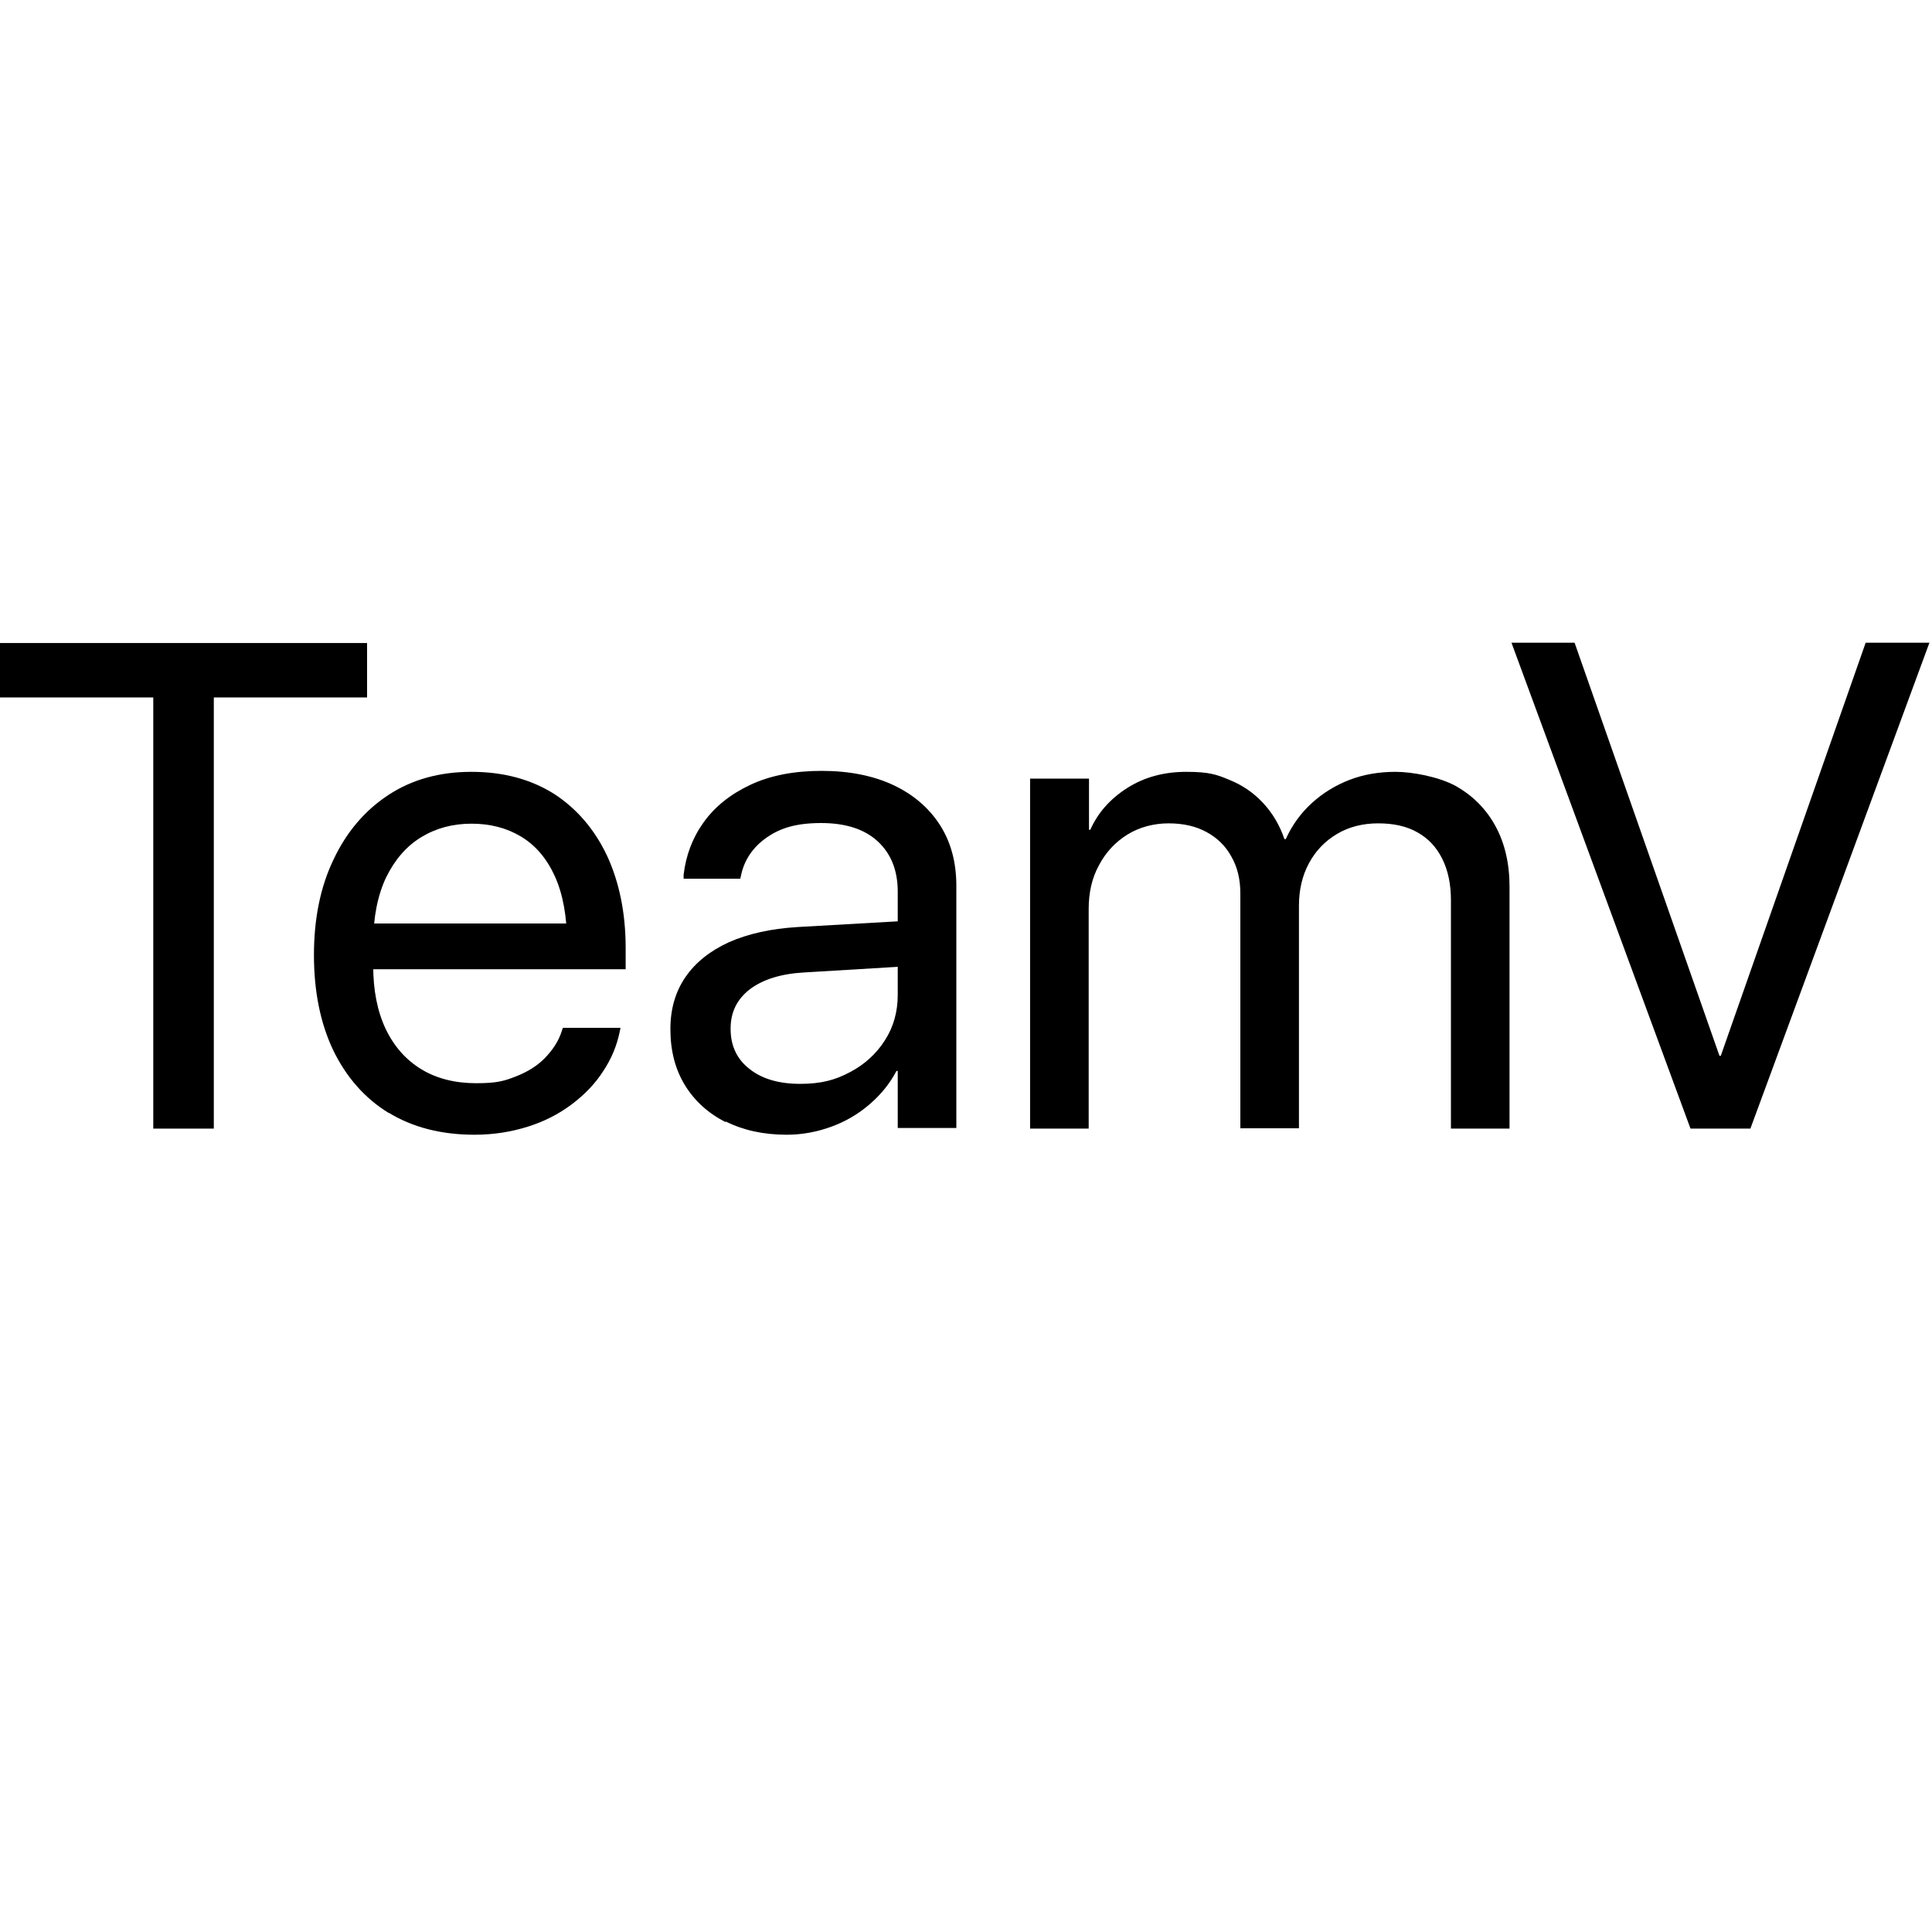
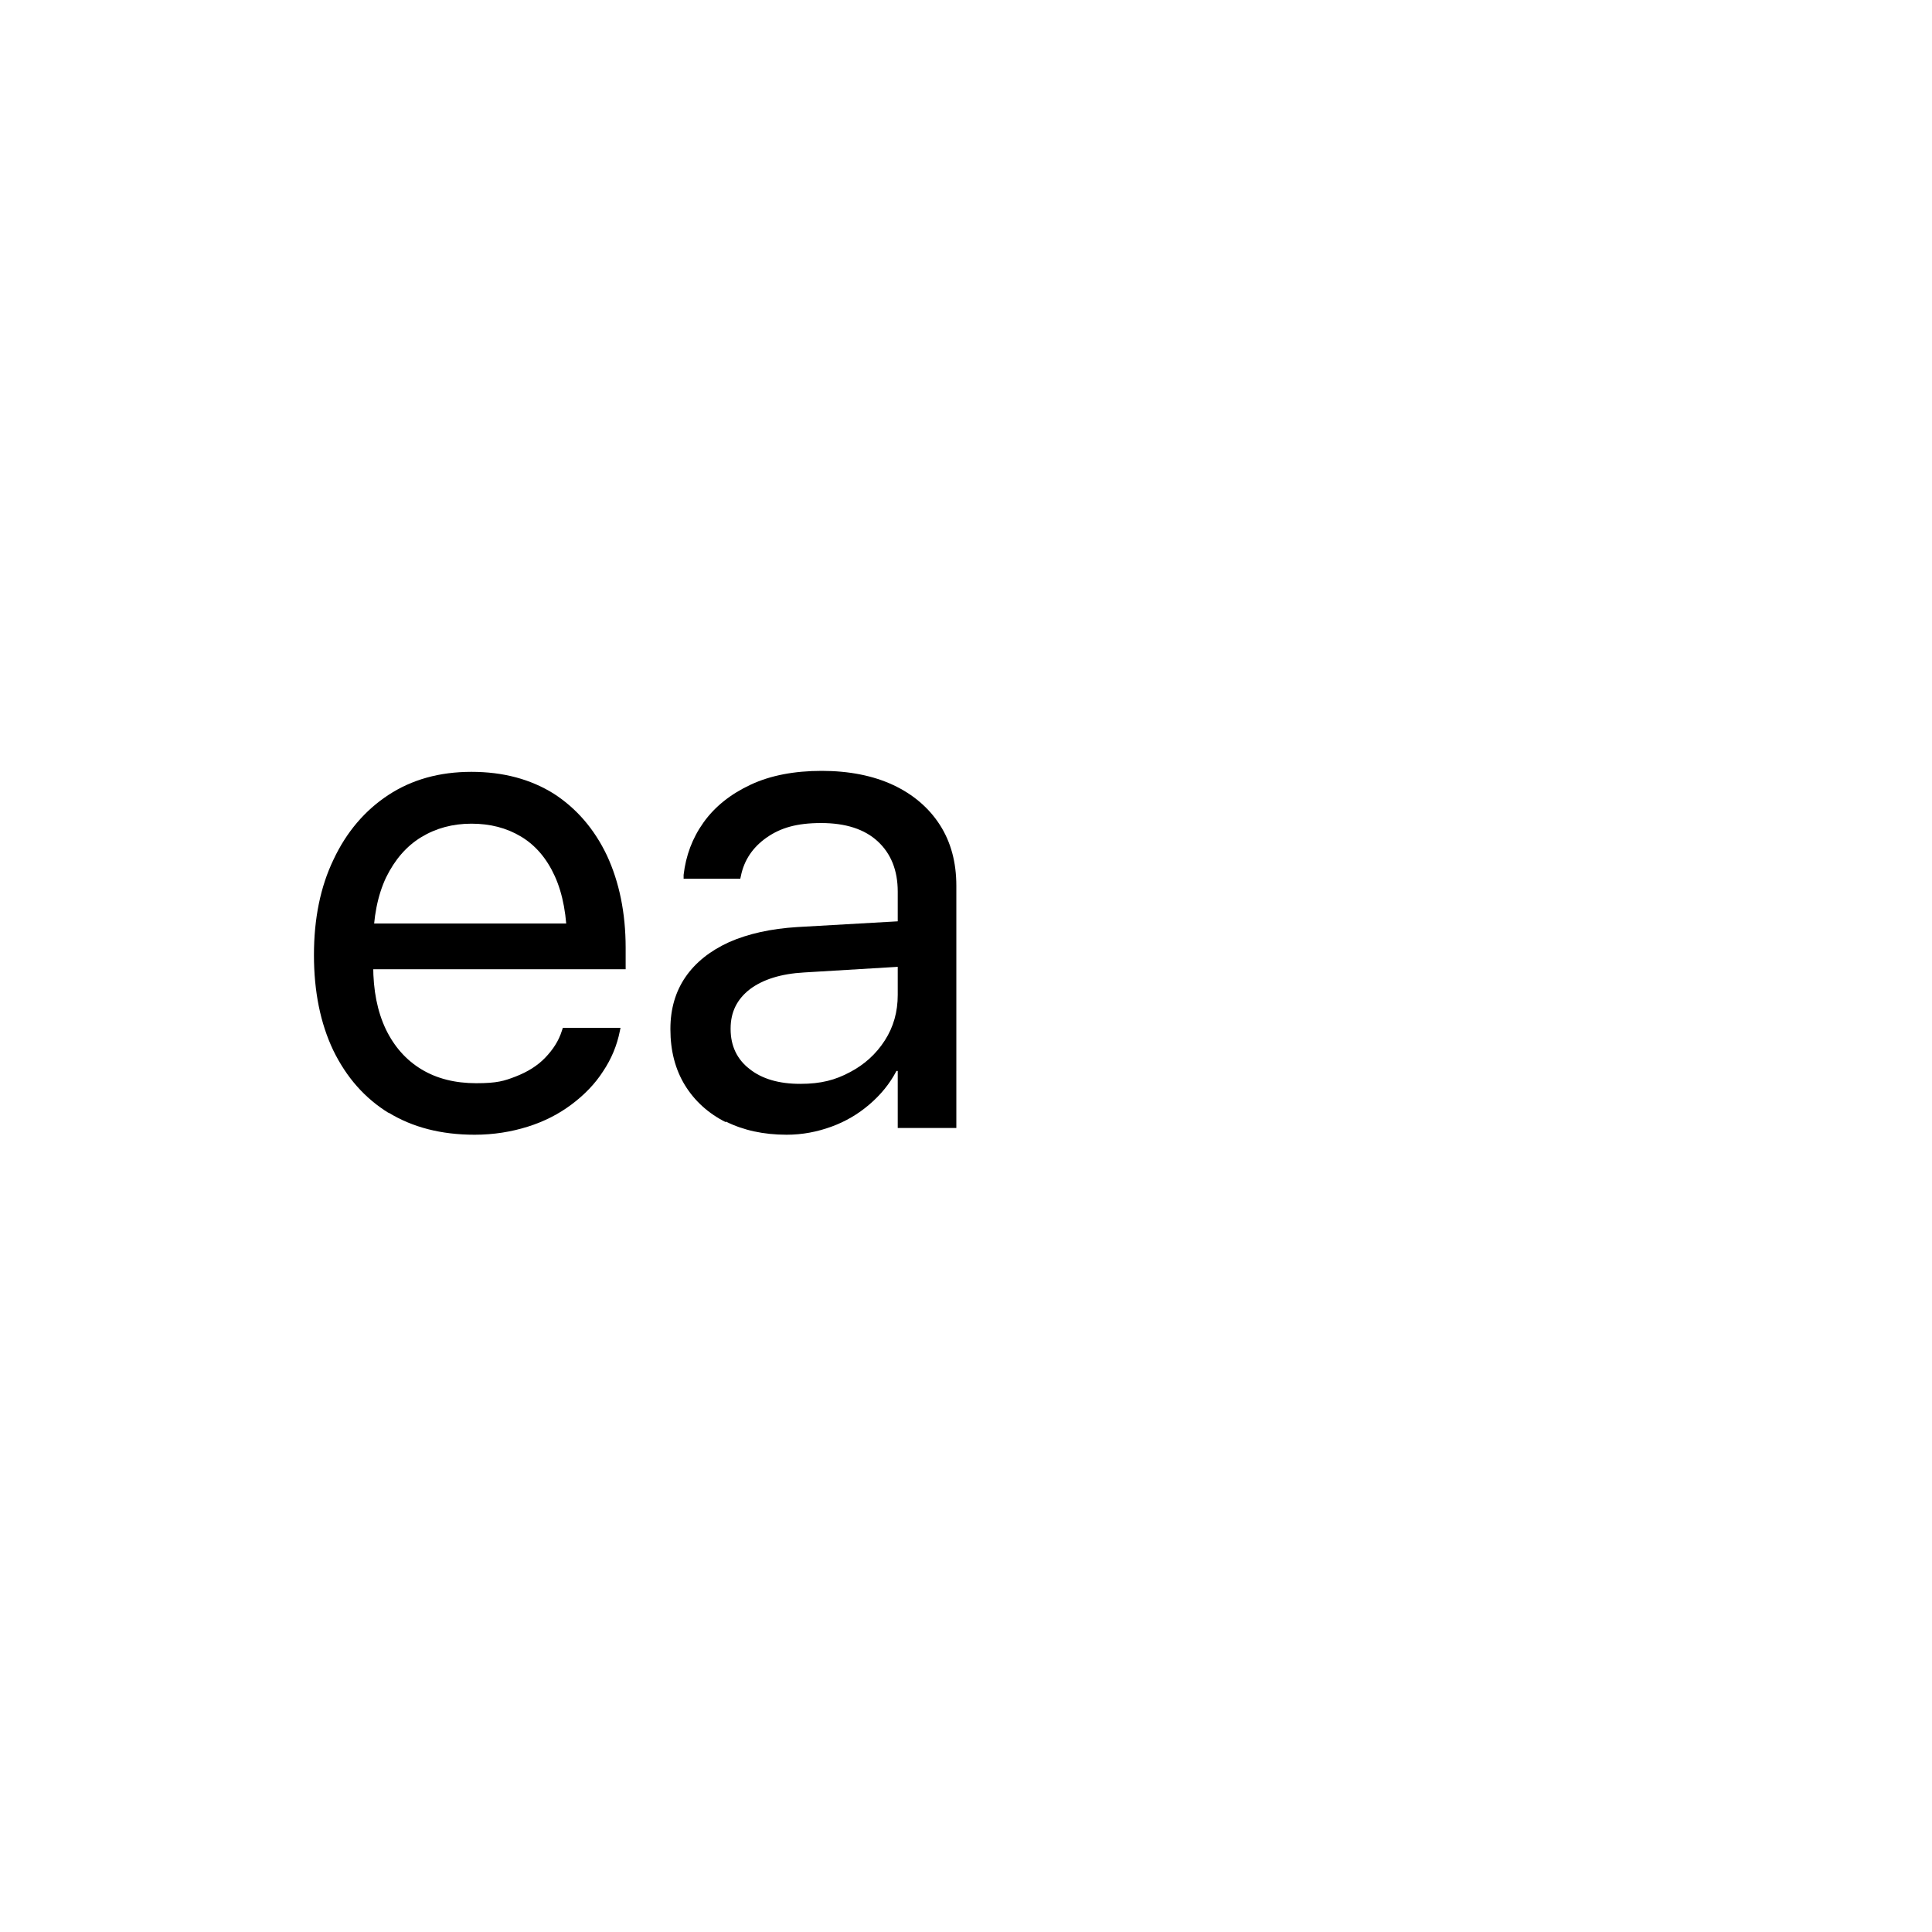
<svg xmlns="http://www.w3.org/2000/svg" id="_Слой_1" version="1.1" viewBox="0 0 600 600">
-   <path d="M47.6,216.6H0v-16.9h114v16.9h-47.6v133.9h-18.8v-133.9Z" />
  <path d="M120.8,345.7c-7.5-4.6-13.2-11.1-17.3-19.5-4-8.4-6-18.3-6-29.6h0c0-11.3,2-21.2,6.1-29.7,4-8.5,9.7-15.2,17-20,7.3-4.8,15.9-7.2,25.8-7.2s18.4,2.3,25.6,6.8c7.1,4.6,12.6,11,16.5,19.2,3.8,8.2,5.8,17.8,5.8,28.6v6.7h-87.6v-14.2h78.6l-9.2,13.2v-7c0-8.4-1.3-15.4-3.8-20.9-2.5-5.5-6-9.6-10.5-12.3-4.5-2.7-9.6-4-15.4-4s-11,1.4-15.6,4.2-8.2,7-10.9,12.5c-2.6,5.5-4,12.4-4,20.4v7c0,7.7,1.3,14.2,3.9,19.7,2.6,5.4,6.3,9.6,11.1,12.5,4.8,2.9,10.5,4.3,17,4.3s8.7-.7,12.3-2.1c3.6-1.4,6.7-3.3,9.1-5.8s4.2-5.2,5.2-8.4l.3-.9h17.9l-.2,1c-.9,4.5-2.6,8.6-5.2,12.5-2.5,3.9-5.8,7.3-9.8,10.3-4,3-8.5,5.3-13.6,6.9-5.1,1.6-10.6,2.5-16.5,2.5-10.4,0-19.3-2.3-26.8-6.9Z" />
  <path d="M225.4,348.5c-5.4-2.7-9.7-6.6-12.7-11.5-3-4.9-4.5-10.7-4.5-17.3v-.2c0-6.2,1.6-11.6,4.7-16.1,3.1-4.5,7.6-8.1,13.5-10.8,5.9-2.6,13-4.2,21.3-4.7l40.3-2.3v14.1l-38.2,2.3c-7.3.4-12.9,2.2-16.9,5.2-4,3.1-6,7.1-6,12.2v.2c0,5.2,2,9.4,5.9,12.4,3.9,3.1,9.2,4.6,15.7,4.6s10.9-1.2,15.4-3.6c4.6-2.4,8.2-5.7,10.9-9.9,2.7-4.2,4-8.9,4-14.1v-32.1c0-6.6-2.1-11.8-6.2-15.6-4.1-3.8-10-5.7-17.6-5.7s-12.6,1.5-16.9,4.5c-4.3,3-7,7-8,11.9l-.2.9h-17.6v-1.2c.7-6,2.7-11.4,6.2-16.3,3.5-4.9,8.4-8.8,14.6-11.7,6.2-2.9,13.6-4.3,22.1-4.3s16,1.5,22.2,4.4c6.2,2.9,11.1,7.1,14.5,12.4,3.4,5.3,5.1,11.6,5.1,18.9v75.2h-18.2v-17.7h-.4c-2.1,4-4.9,7.4-8.4,10.4-3.5,3-7.4,5.3-11.8,6.9-4.4,1.6-9,2.5-13.9,2.5-7.2,0-13.5-1.4-18.9-4.1Z" />
-   <path d="M320,241.8h18.2v15.9h.4c2.4-5.4,6.3-9.7,11.5-13,5.2-3.3,11.3-5,18.3-5s9.4.8,13.4,2.5c4,1.6,7.5,4,10.4,7.1,2.9,3.1,5.2,6.9,6.7,11.3h.4c2-4.4,4.7-8.1,8.1-11.2,3.4-3.1,7.3-5.5,11.7-7.2,4.4-1.7,9.2-2.5,14.3-2.5s13.4,1.5,18.7,4.4c5.3,3,9.4,7.1,12.3,12.4s4.4,11.6,4.4,18.9v75.1h-18.2v-70.9c0-5-.9-9.3-2.7-12.9s-4.3-6.3-7.7-8.2c-3.3-1.9-7.4-2.8-12.2-2.8s-9.1,1.1-12.8,3.3c-3.7,2.2-6.6,5.2-8.7,9.1-2.1,3.9-3.1,8.3-3.1,13.2v69.1h-18.2v-72.9c0-4.4-.9-8.2-2.8-11.5-1.8-3.3-4.4-5.8-7.7-7.6-3.3-1.8-7.2-2.7-11.8-2.7s-9.1,1.2-12.8,3.5c-3.7,2.3-6.7,5.5-8.8,9.5-2.2,4-3.2,8.5-3.2,13.6v68.2h-18.2v-108.7Z" />
-   <path d="M469.2,199.6h19.8l45,128.3h.4l45-128.3h19.8l-55.6,150.9h-18.6l-55.6-150.9Z" />
</svg>